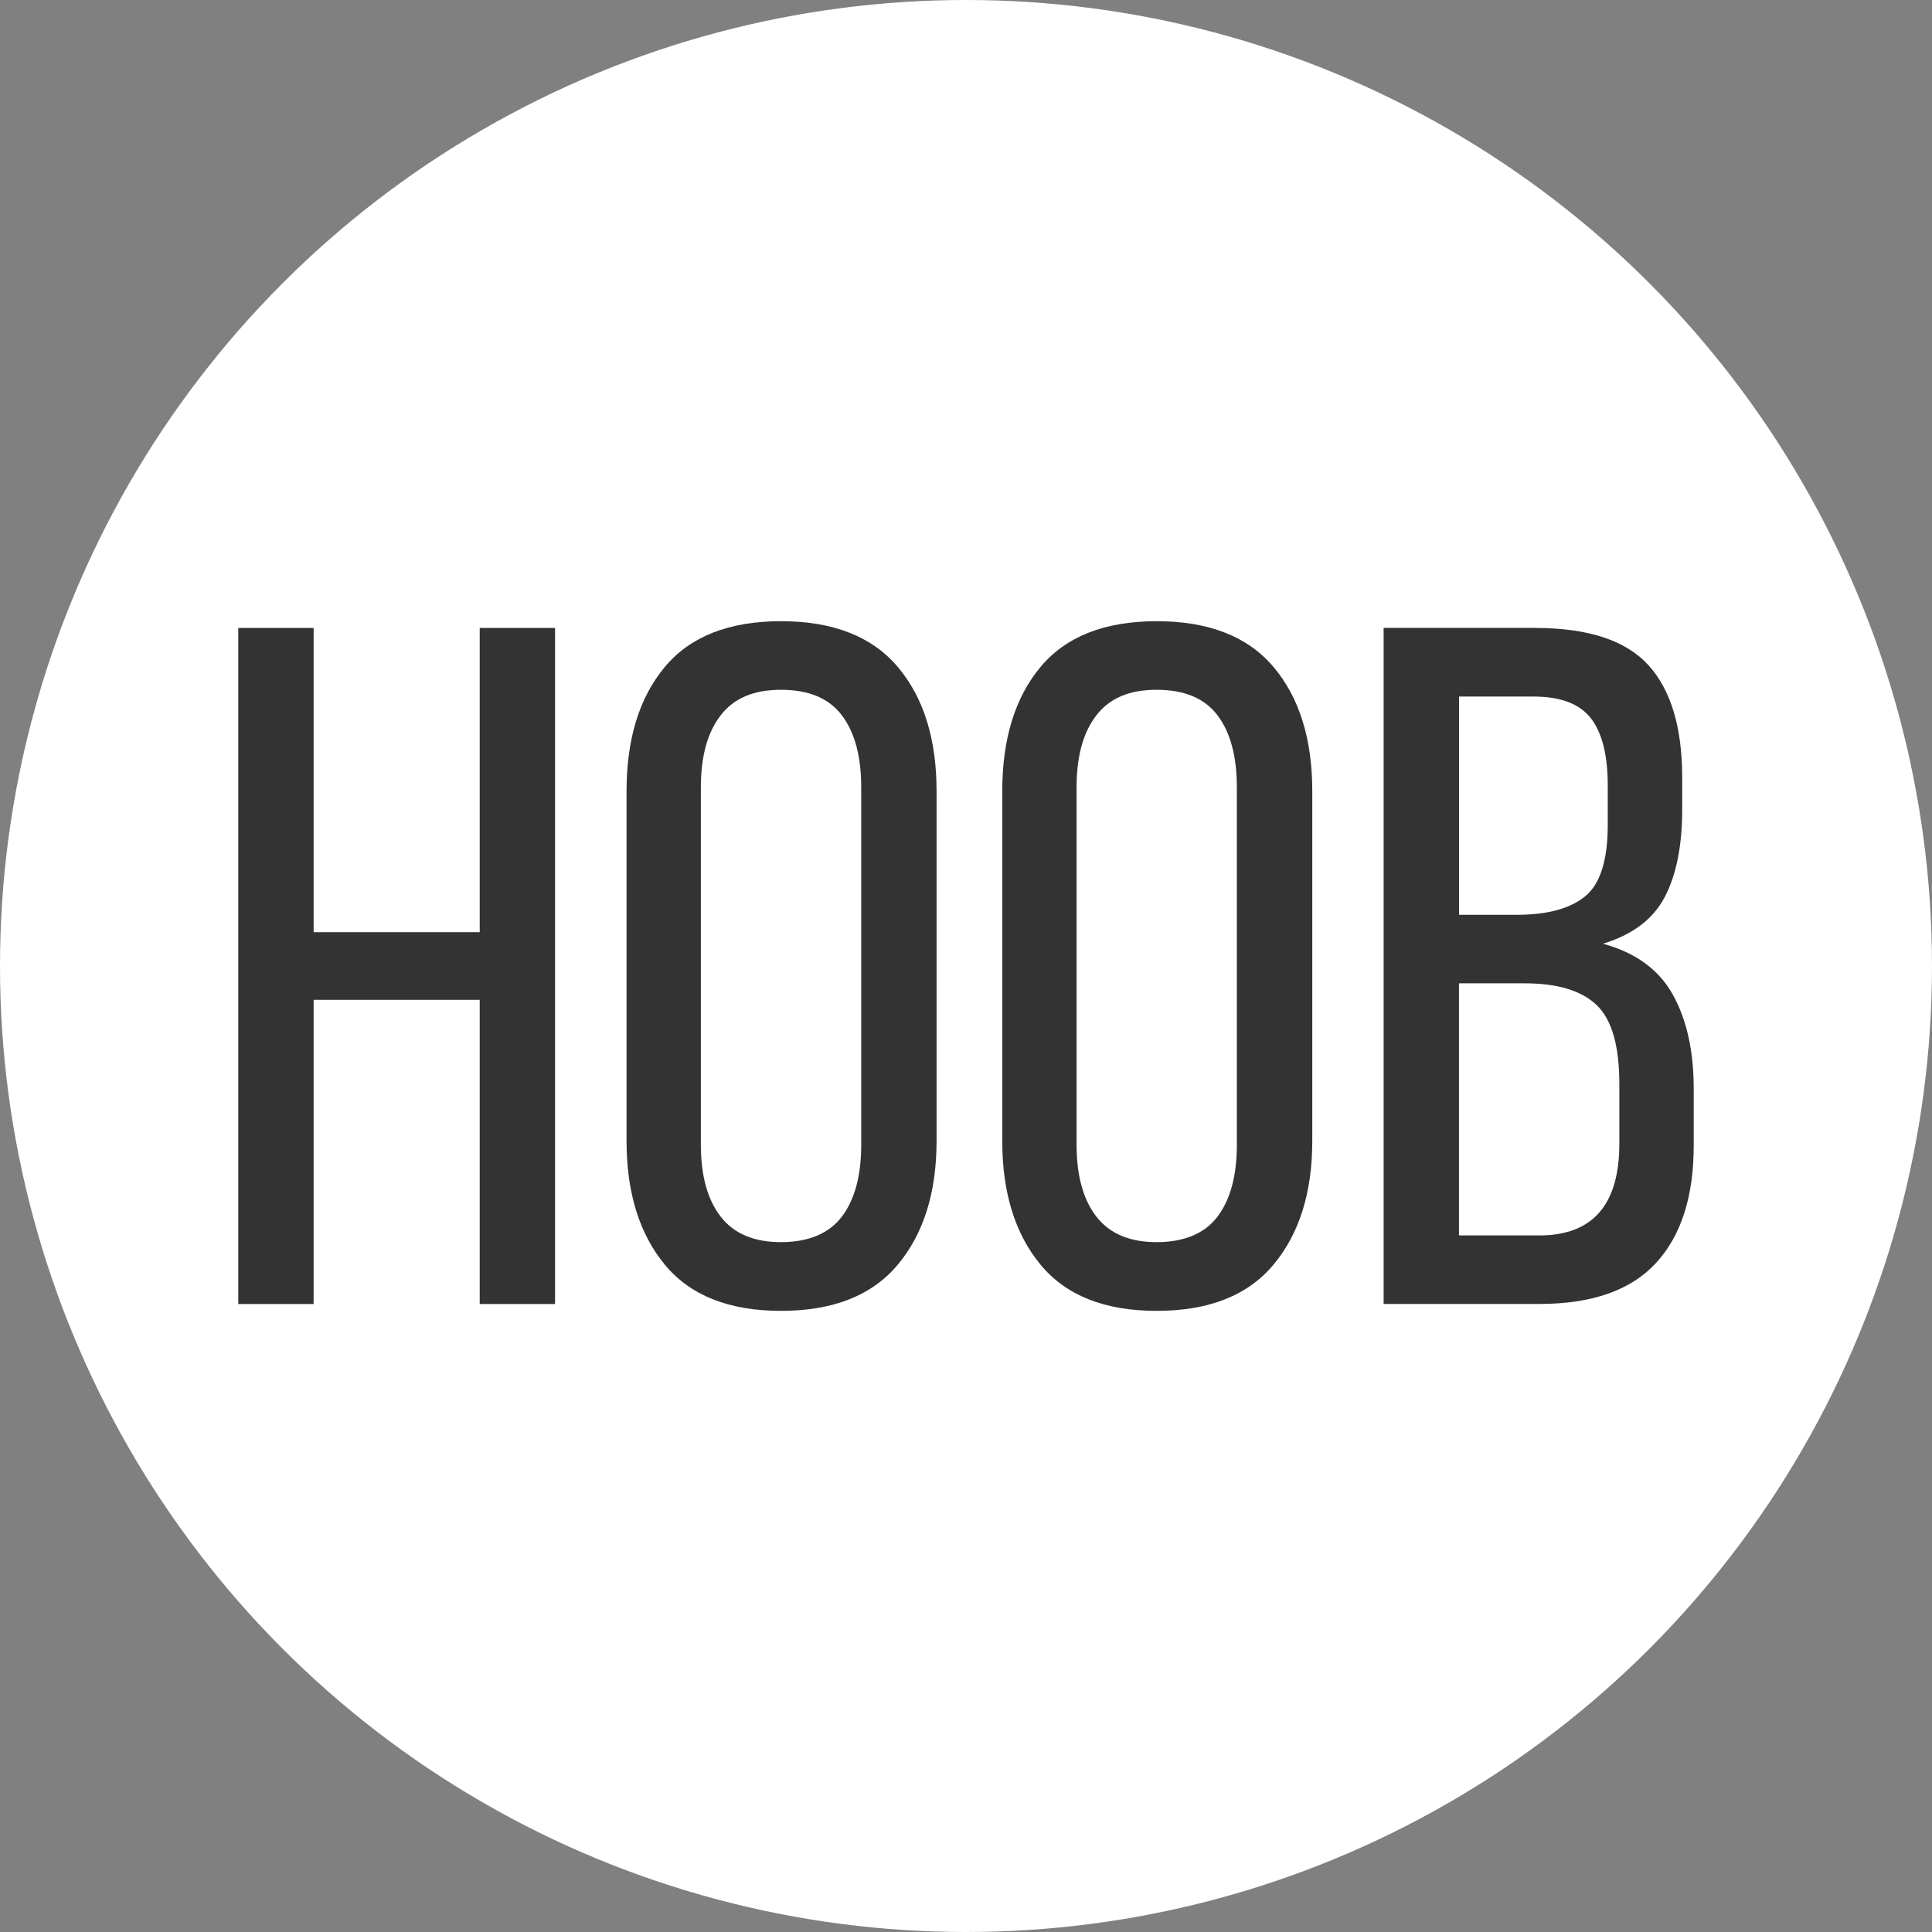
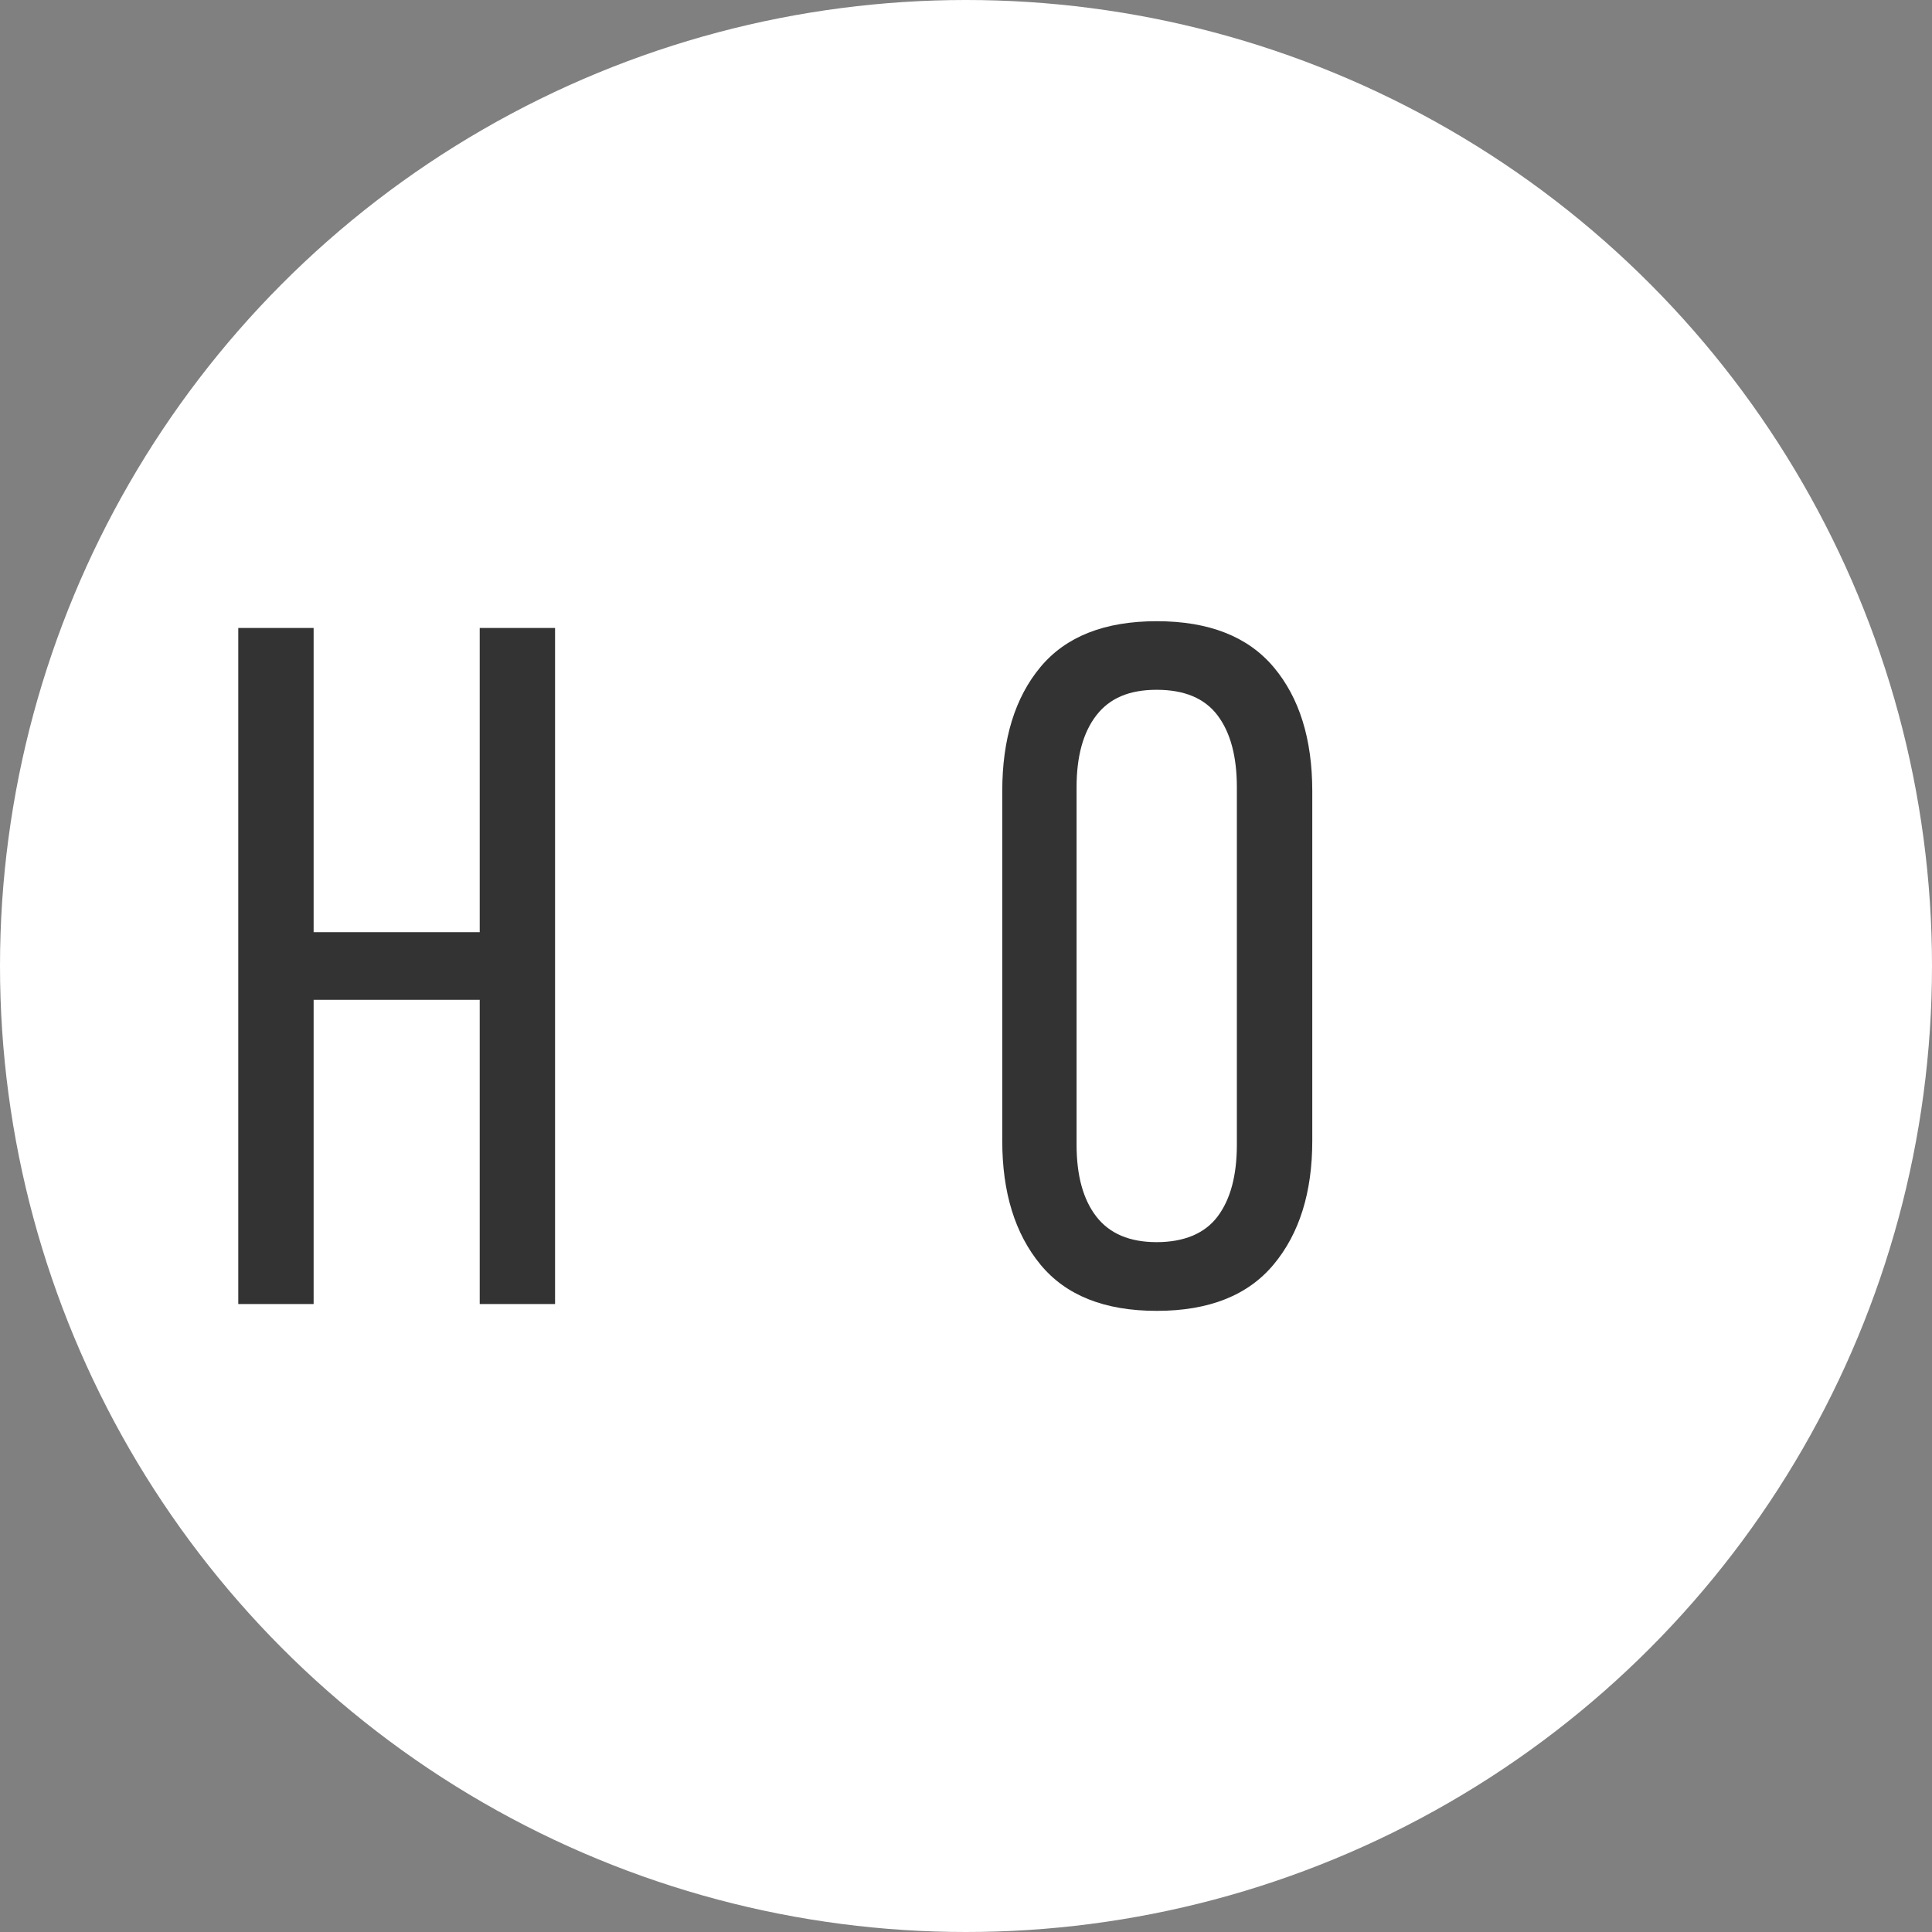
<svg xmlns="http://www.w3.org/2000/svg" id="_Слой_2" data-name="Слой 2" viewBox="0 0 300 300">
  <rect x="0" y="0" width="300" height="300" fill="#808080" stroke="none" />
  <defs>
    <style> .cls-1 { fill: #333; } .cls-1, .cls-2 { stroke-width: 0px; } .cls-2 { fill: #fff; } </style>
  </defs>
  <g id="_Слой_1-2" data-name="Слой 1">
    <g>
      <circle class="cls-2" cx="150" cy="150" r="150" />
      <polygon class="cls-1" points="48.7 155.25 48.7 202.49 37 202.49 37 97.51 48.7 97.51 48.7 144.75 74.49 144.75 74.49 97.51 86.19 97.51 86.19 202.49 74.49 202.49 74.49 155.25 48.7 155.25" />
-       <path class="cls-1" d="M108.83,177.74c0,4.8,1.02,8.52,3.07,11.17,2.05,2.65,5.17,3.97,9.38,3.97s7.44-1.32,9.45-3.97c2-2.65,3-6.37,3-11.17v-55.49c0-4.8-1-8.52-3-11.17-2-2.65-5.15-3.97-9.45-3.97s-7.33,1.32-9.38,3.97c-2.05,2.65-3.07,6.37-3.07,11.17v55.49ZM97.29,122.86c0-8.1,1.97-14.52,5.92-19.27,3.95-4.75,9.97-7.13,18.07-7.13s14.15,2.38,18.15,7.13c4,4.75,6,11.17,6,19.27v54.29c0,8-2,14.4-6,19.2-4,4.8-10.05,7.2-18.15,7.2s-14.12-2.4-18.07-7.2c-3.95-4.8-5.92-11.2-5.92-19.2v-54.29Z" />
      <path class="cls-1" d="M167.17,177.74c0,4.8,1.02,8.52,3.07,11.17,2.05,2.65,5.17,3.97,9.37,3.97s7.45-1.32,9.45-3.97c2-2.65,3-6.37,3-11.17v-55.49c0-4.8-1-8.52-3-11.17-2-2.65-5.15-3.97-9.45-3.97s-7.32,1.32-9.37,3.97c-2.05,2.65-3.07,6.37-3.07,11.17v55.49ZM155.63,122.86c0-8.1,1.97-14.52,5.92-19.27,3.95-4.75,9.97-7.13,18.07-7.13s14.15,2.38,18.15,7.13c4,4.75,6,11.17,6,19.27v54.29c0,8-2,14.4-6,19.2-4,4.8-10.05,7.2-18.15,7.2s-14.12-2.4-18.07-7.2c-3.95-4.8-5.92-11.2-5.92-19.2v-54.29Z" />
-       <path class="cls-1" d="M239,191.84c8.3,0,12.45-4.75,12.45-14.25v-9.3c0-5.9-1.17-9.97-3.52-12.22-2.35-2.25-6.07-3.38-11.18-3.38h-10.2v39.14h12.44ZM235.55,142.05c4.7,0,8.22-.95,10.57-2.85,2.35-1.9,3.53-5.6,3.53-11.1v-6.15c0-4.7-.88-8.17-2.62-10.42-1.75-2.25-4.73-3.37-8.92-3.37h-11.55v33.89h9ZM238.41,97.51c8.2,0,14.04,1.93,17.55,5.77,3.5,3.85,5.25,9.67,5.25,17.47v4.95c0,5.6-.9,10.12-2.7,13.57-1.8,3.45-5,5.87-9.6,7.27,5.1,1.4,8.72,4.05,10.87,7.95,2.15,3.9,3.22,8.75,3.22,14.55v8.85c0,7.9-1.95,13.97-5.85,18.22-3.9,4.25-9.95,6.37-18.15,6.37h-24.15v-104.98h23.55Z" />
    </g>
  </g>
</svg>